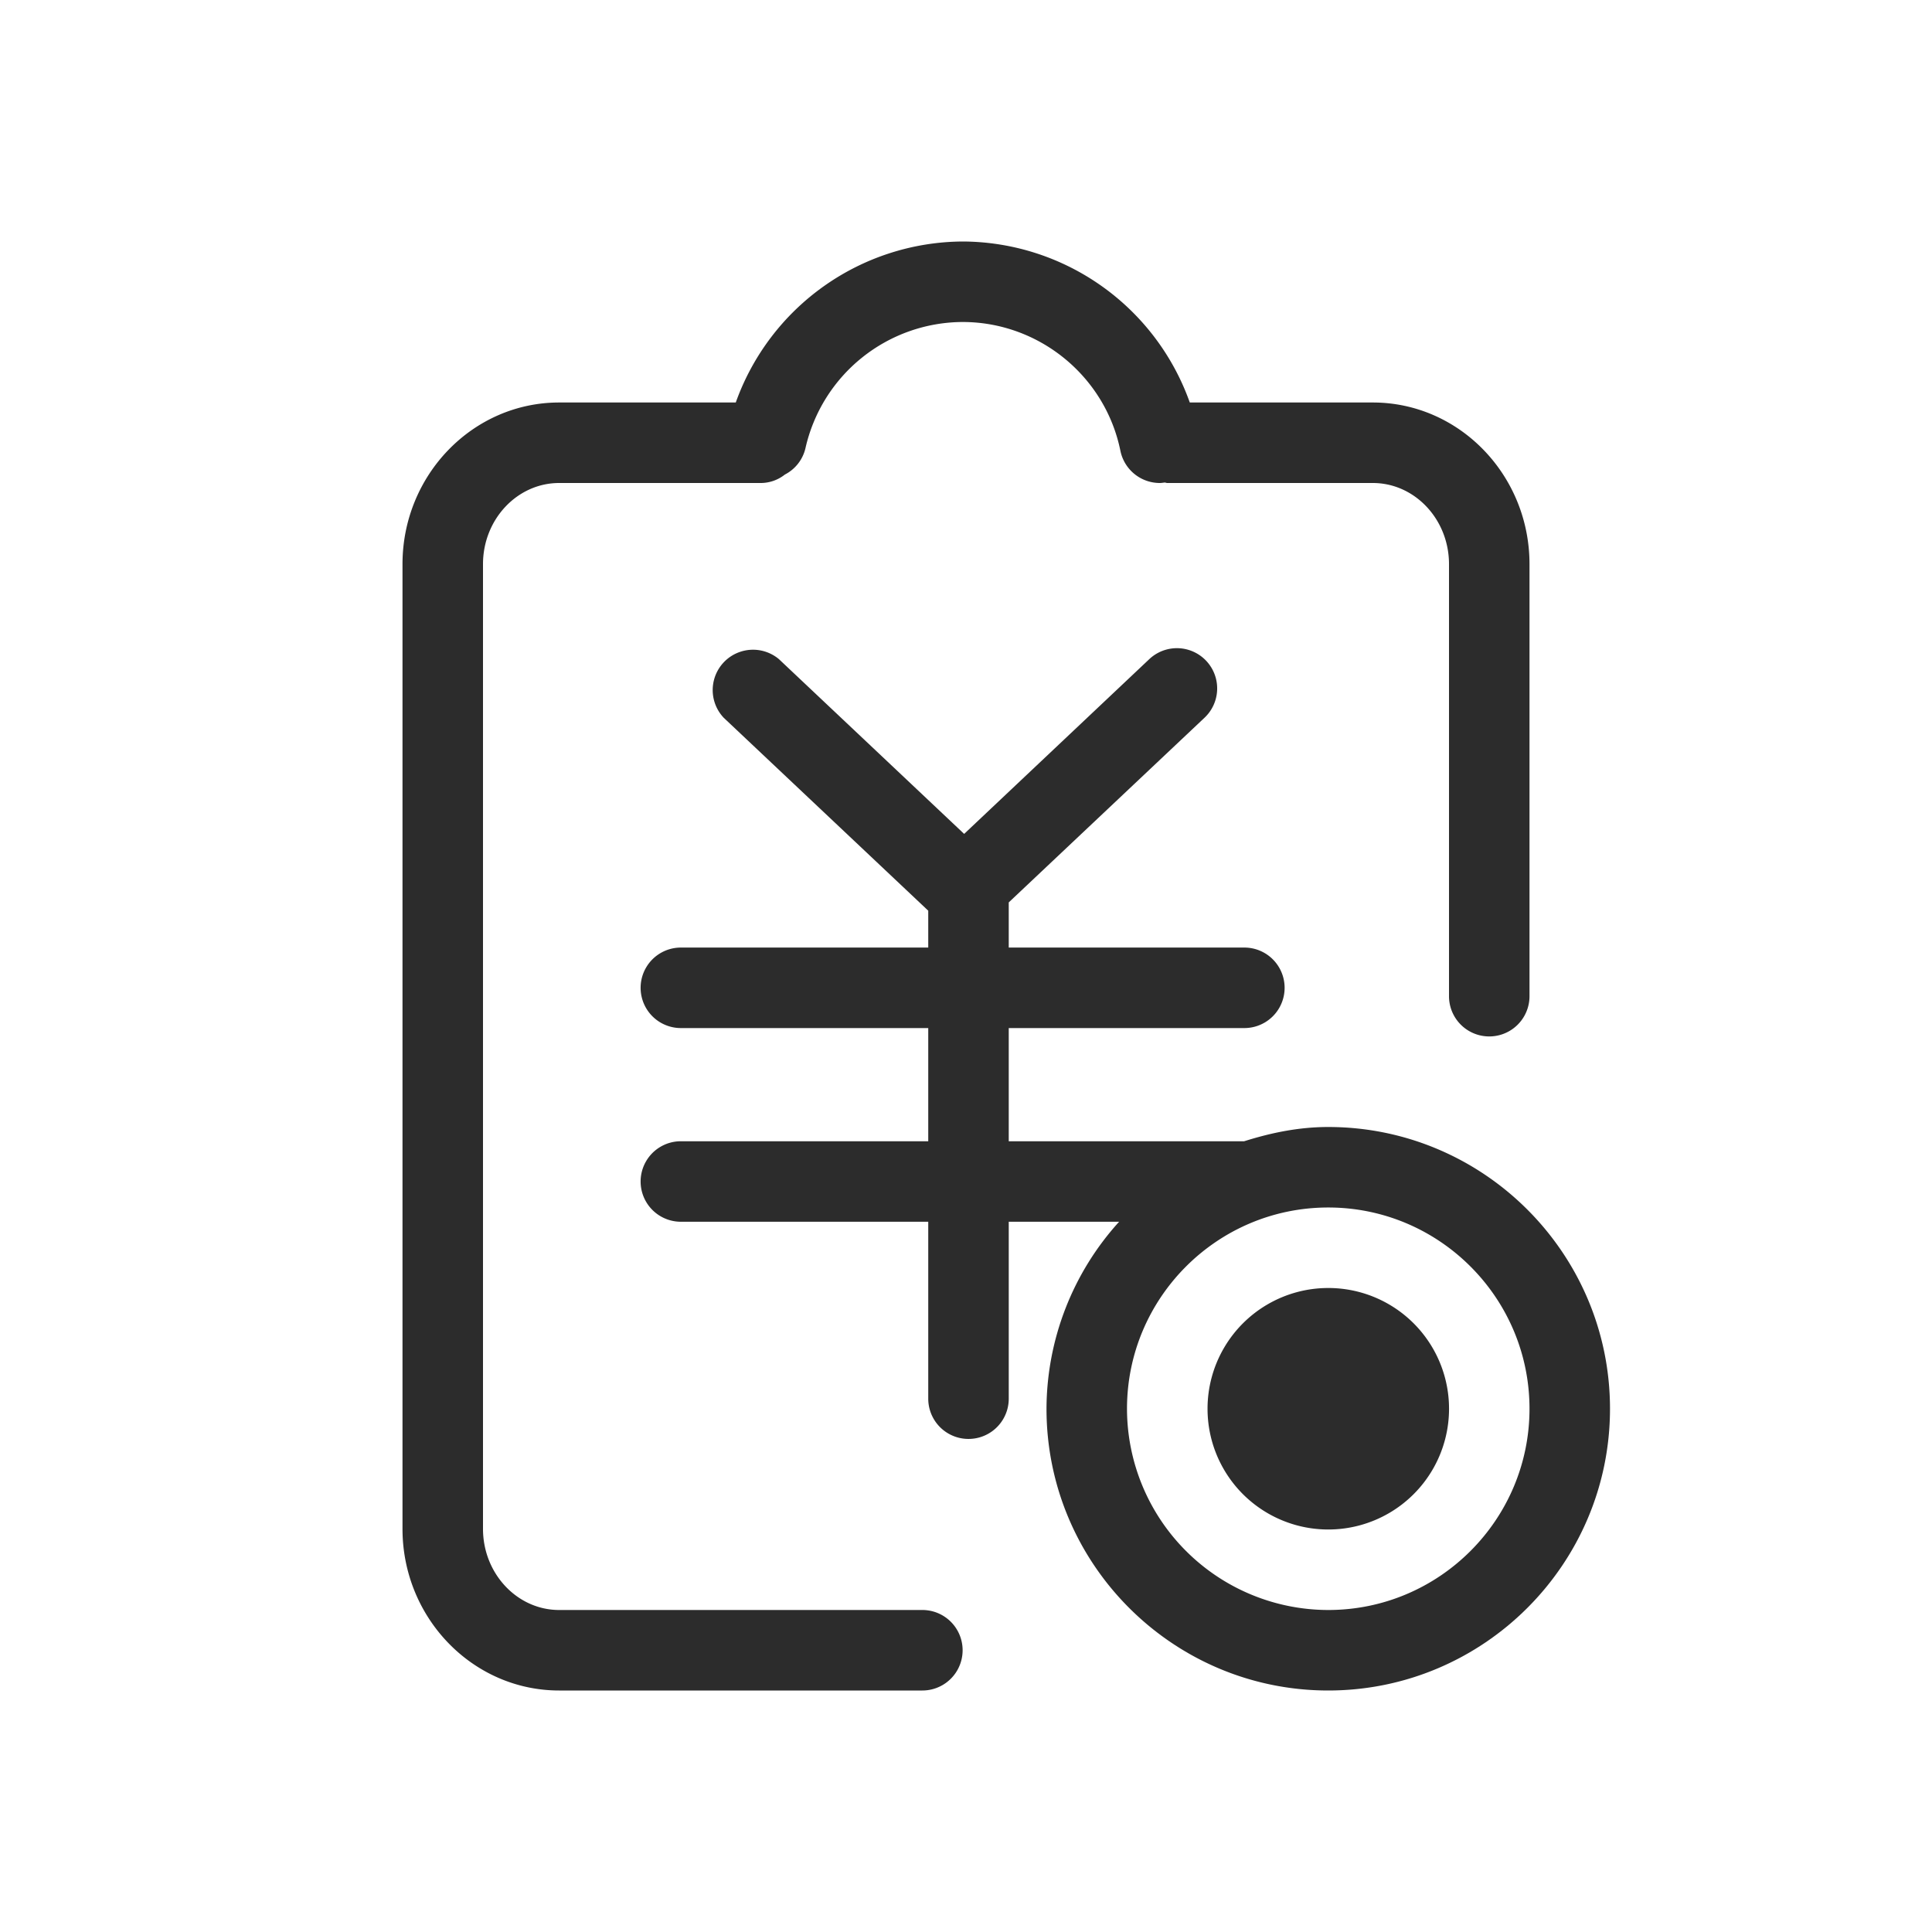
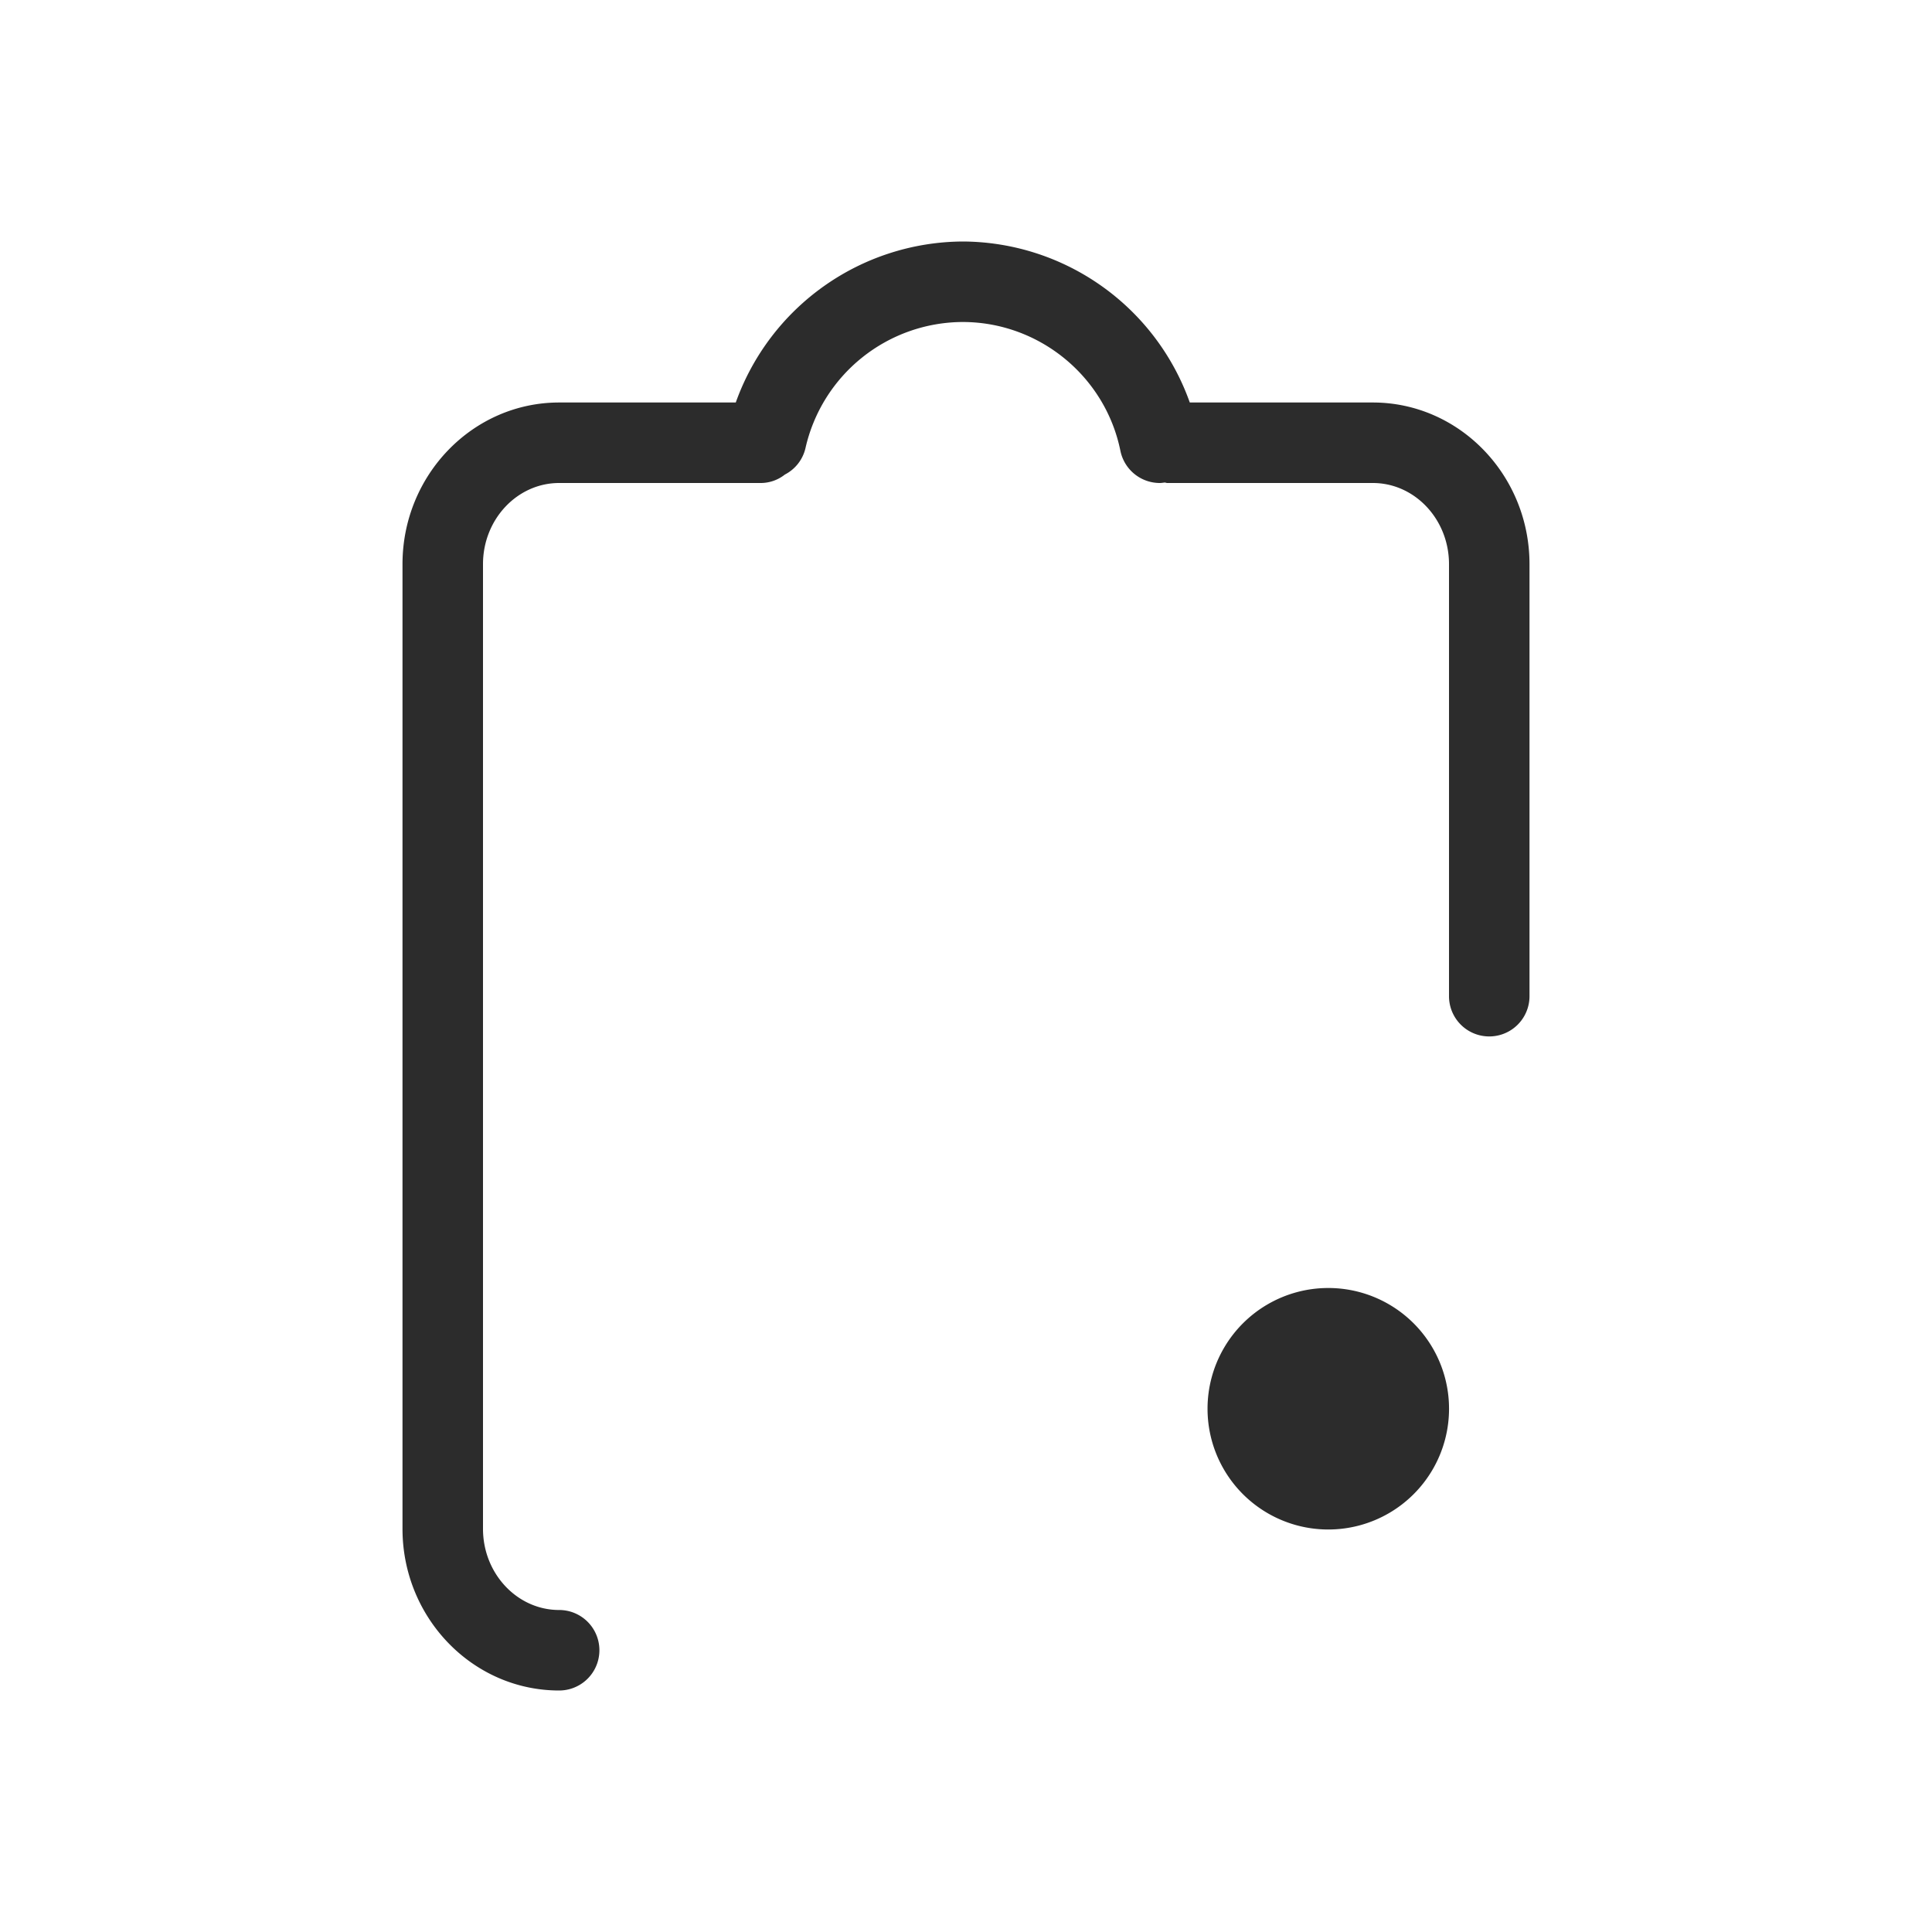
<svg xmlns="http://www.w3.org/2000/svg" t="1686833667327" class="icon" viewBox="0 0 1024 1024" version="1.1" p-id="18289" width="200" height="200">
-   <path d="M488.875 853.333H296.363C274.133 853.333 256 834.048 256 810.325V299.008C256 275.285 274.133 256 296.363 256h107.179a20.651 20.651 0 0 0 12.459-4.48 21.077 21.077 0 0 0 10.923-14.037A85.76 85.76 0 0 1 510.208 170.667c40.448 0 75.605 28.715 83.627 68.267a21.333 21.333 0 0 0 20.864 17.067c0.896 0 1.792-0.171 2.688-0.256 0.427 0.043 0.811 0.256 1.28 0.256h108.971c22.229 0 40.363 19.285 40.363 43.008v228.992a21.333 21.333 0 0 0 42.667 0V299.008C810.667 251.776 773.419 213.333 727.637 213.333H630.613a128.299 128.299 0 0 0-120.405-85.333A128.512 128.512 0 0 0 389.973 213.333H296.363C250.581 213.333 213.333 251.776 213.333 299.008v511.317C213.333 857.557 250.581 896 296.363 896h192.512a21.333 21.333 0 0 0 0-42.667" fill="#2c2c2c" p-id="18290" />
+   <path d="M488.875 853.333H296.363C274.133 853.333 256 834.048 256 810.325V299.008C256 275.285 274.133 256 296.363 256h107.179a20.651 20.651 0 0 0 12.459-4.48 21.077 21.077 0 0 0 10.923-14.037A85.76 85.76 0 0 1 510.208 170.667c40.448 0 75.605 28.715 83.627 68.267a21.333 21.333 0 0 0 20.864 17.067c0.896 0 1.792-0.171 2.688-0.256 0.427 0.043 0.811 0.256 1.28 0.256h108.971c22.229 0 40.363 19.285 40.363 43.008v228.992a21.333 21.333 0 0 0 42.667 0V299.008C810.667 251.776 773.419 213.333 727.637 213.333H630.613a128.299 128.299 0 0 0-120.405-85.333A128.512 128.512 0 0 0 389.973 213.333H296.363C250.581 213.333 213.333 251.776 213.333 299.008v511.317C213.333 857.557 250.581 896 296.363 896a21.333 21.333 0 0 0 0-42.667" fill="#2c2c2c" p-id="18290" />
  <path d="M704 682.667a64 64 0 1 0 0.043 128 64 64 0 0 0-0.043-128" fill="#2c2c2c" p-id="18291" />
-   <path d="M704 853.333a106.795 106.795 0 0 1-106.667-106.667c0-58.795 47.829-106.667 106.667-106.667s106.667 47.872 106.667 106.667-47.829 106.667-106.667 106.667m0-256c-15.616 0-30.379 3.072-44.544 7.552h-124.8v-59.989h124.885a21.333 21.333 0 0 0 0-42.667h-124.885v-23.936l103.765-97.877a21.333 21.333 0 0 0-29.269-31.061l-98.133 92.629-98.176-92.629a21.376 21.376 0 0 0-29.269 31.061l108.416 102.272v19.541H360.875a21.333 21.333 0 1 0 0 42.667h131.115v59.989H360.875a21.333 21.333 0 1 0 0 42.667h131.115v93.781a21.333 21.333 0 0 0 42.667 0v-93.781h58.496A148.181 148.181 0 0 0 554.667 746.667c0 82.347 66.987 149.333 149.333 149.333s149.333-66.987 149.333-149.333-66.987-149.333-149.333-149.333" fill="#2c2c2c" p-id="18292" />
</svg>